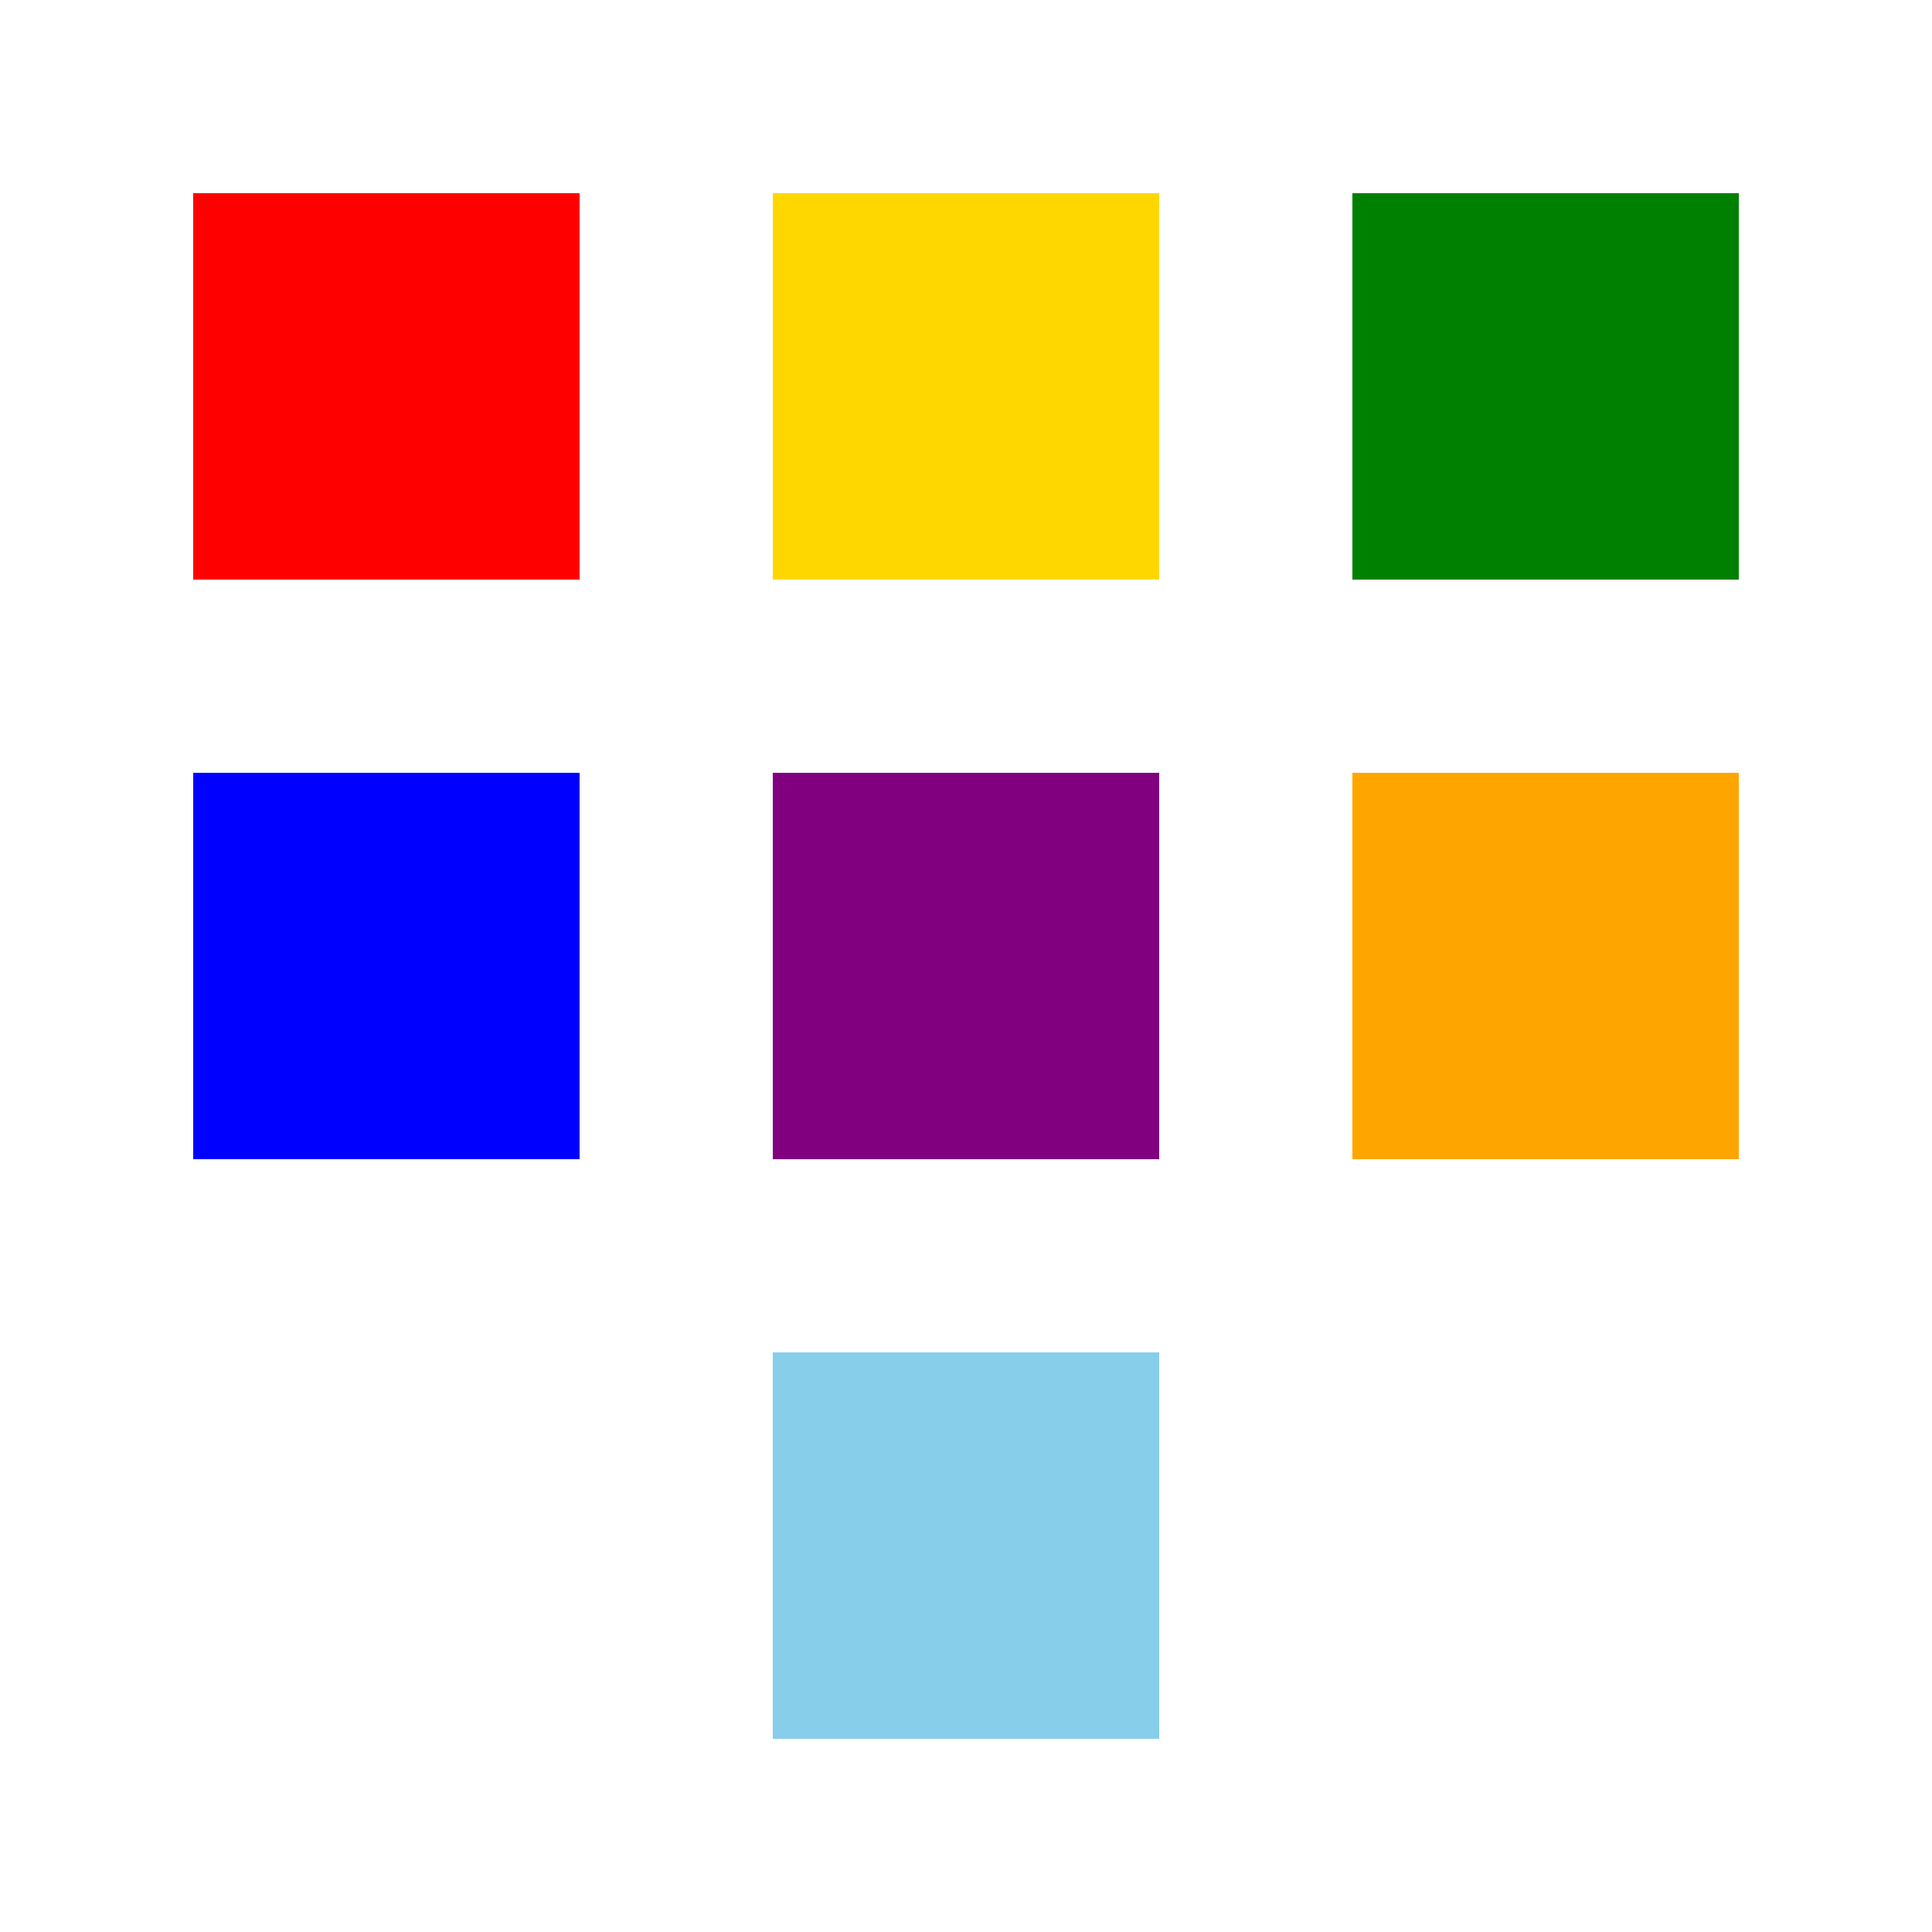
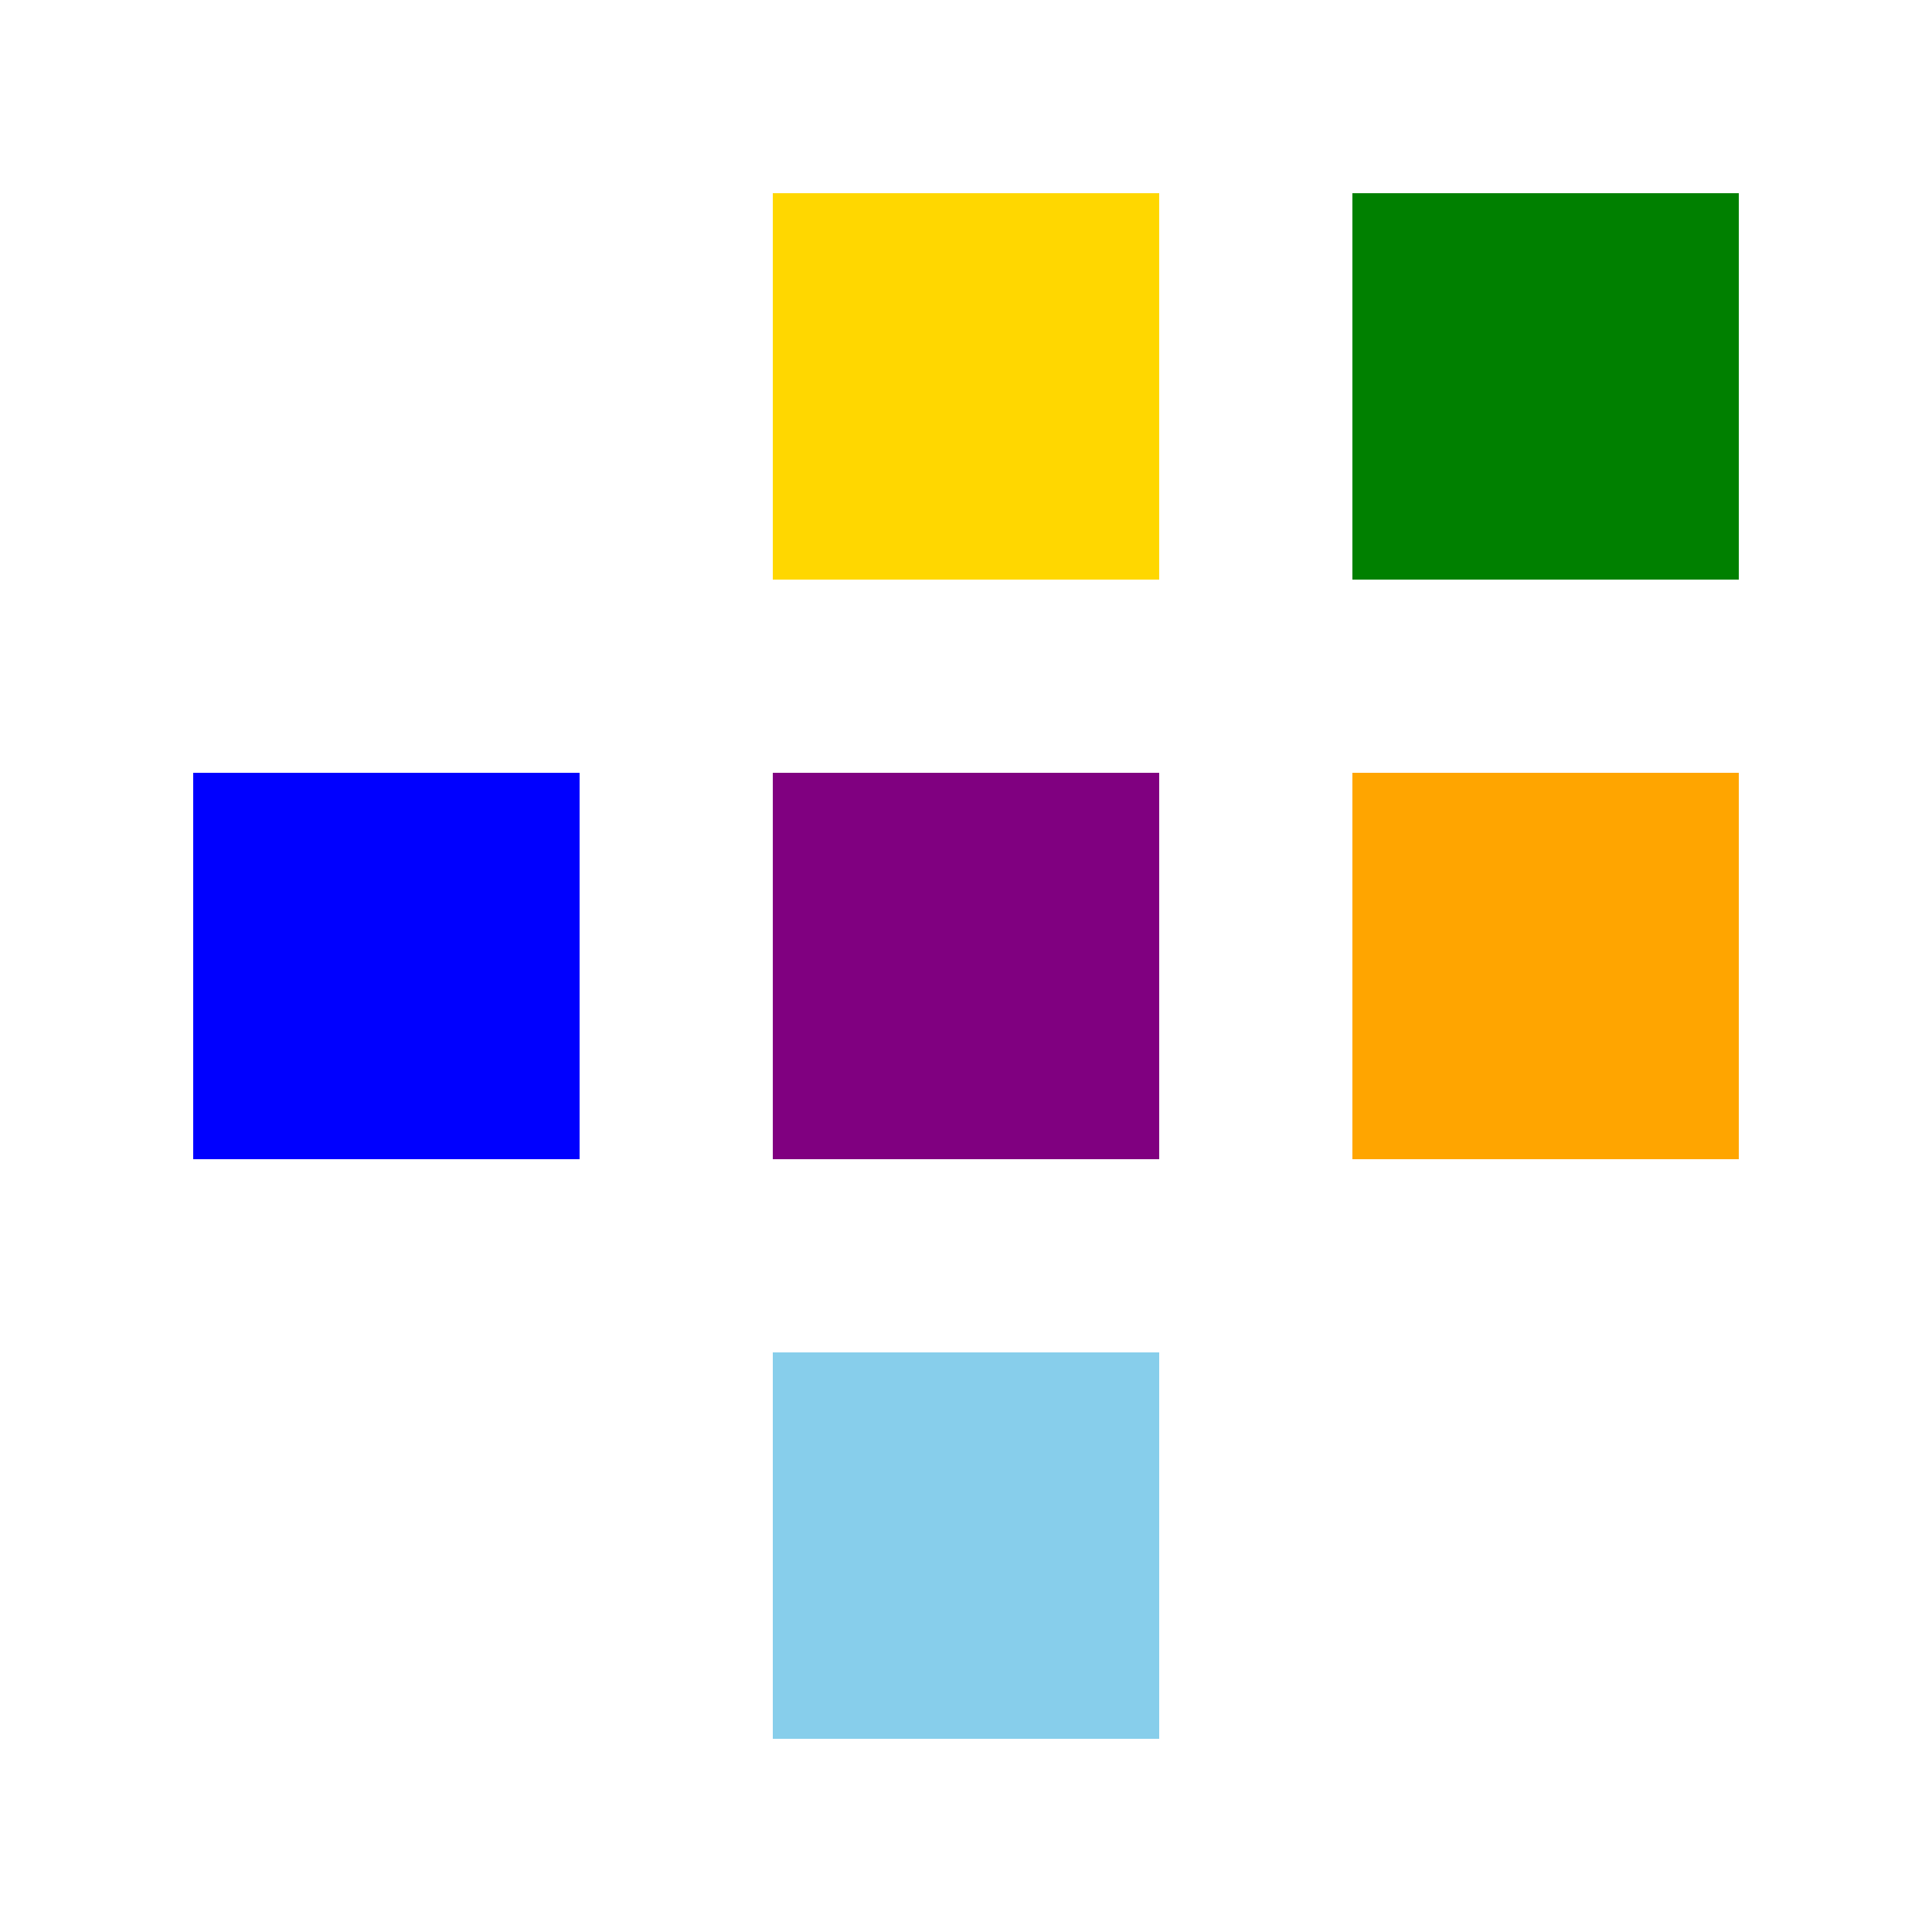
<svg xmlns="http://www.w3.org/2000/svg" width="500" height="500">
  <defs />
  <g>
-     <rect fill="#FF0000" stroke="none" x="50" y="50" width="100" height="100" />
    <rect fill="#FFD700" stroke="none" x="200" y="50" width="100" height="100" />
    <rect fill="#008000" stroke="none" x="350" y="50" width="100" height="100" />
    <rect fill="#0000FF" stroke="none" x="50" y="200" width="100" height="100" />
    <rect fill="#800080" stroke="none" x="200" y="200" width="100" height="100" />
    <rect fill="#FFA500" stroke="none" x="350" y="200" width="100" height="100" />
    <rect fill="#87CEEB" stroke="none" x="200" y="350" width="100" height="100" />
  </g>
</svg>